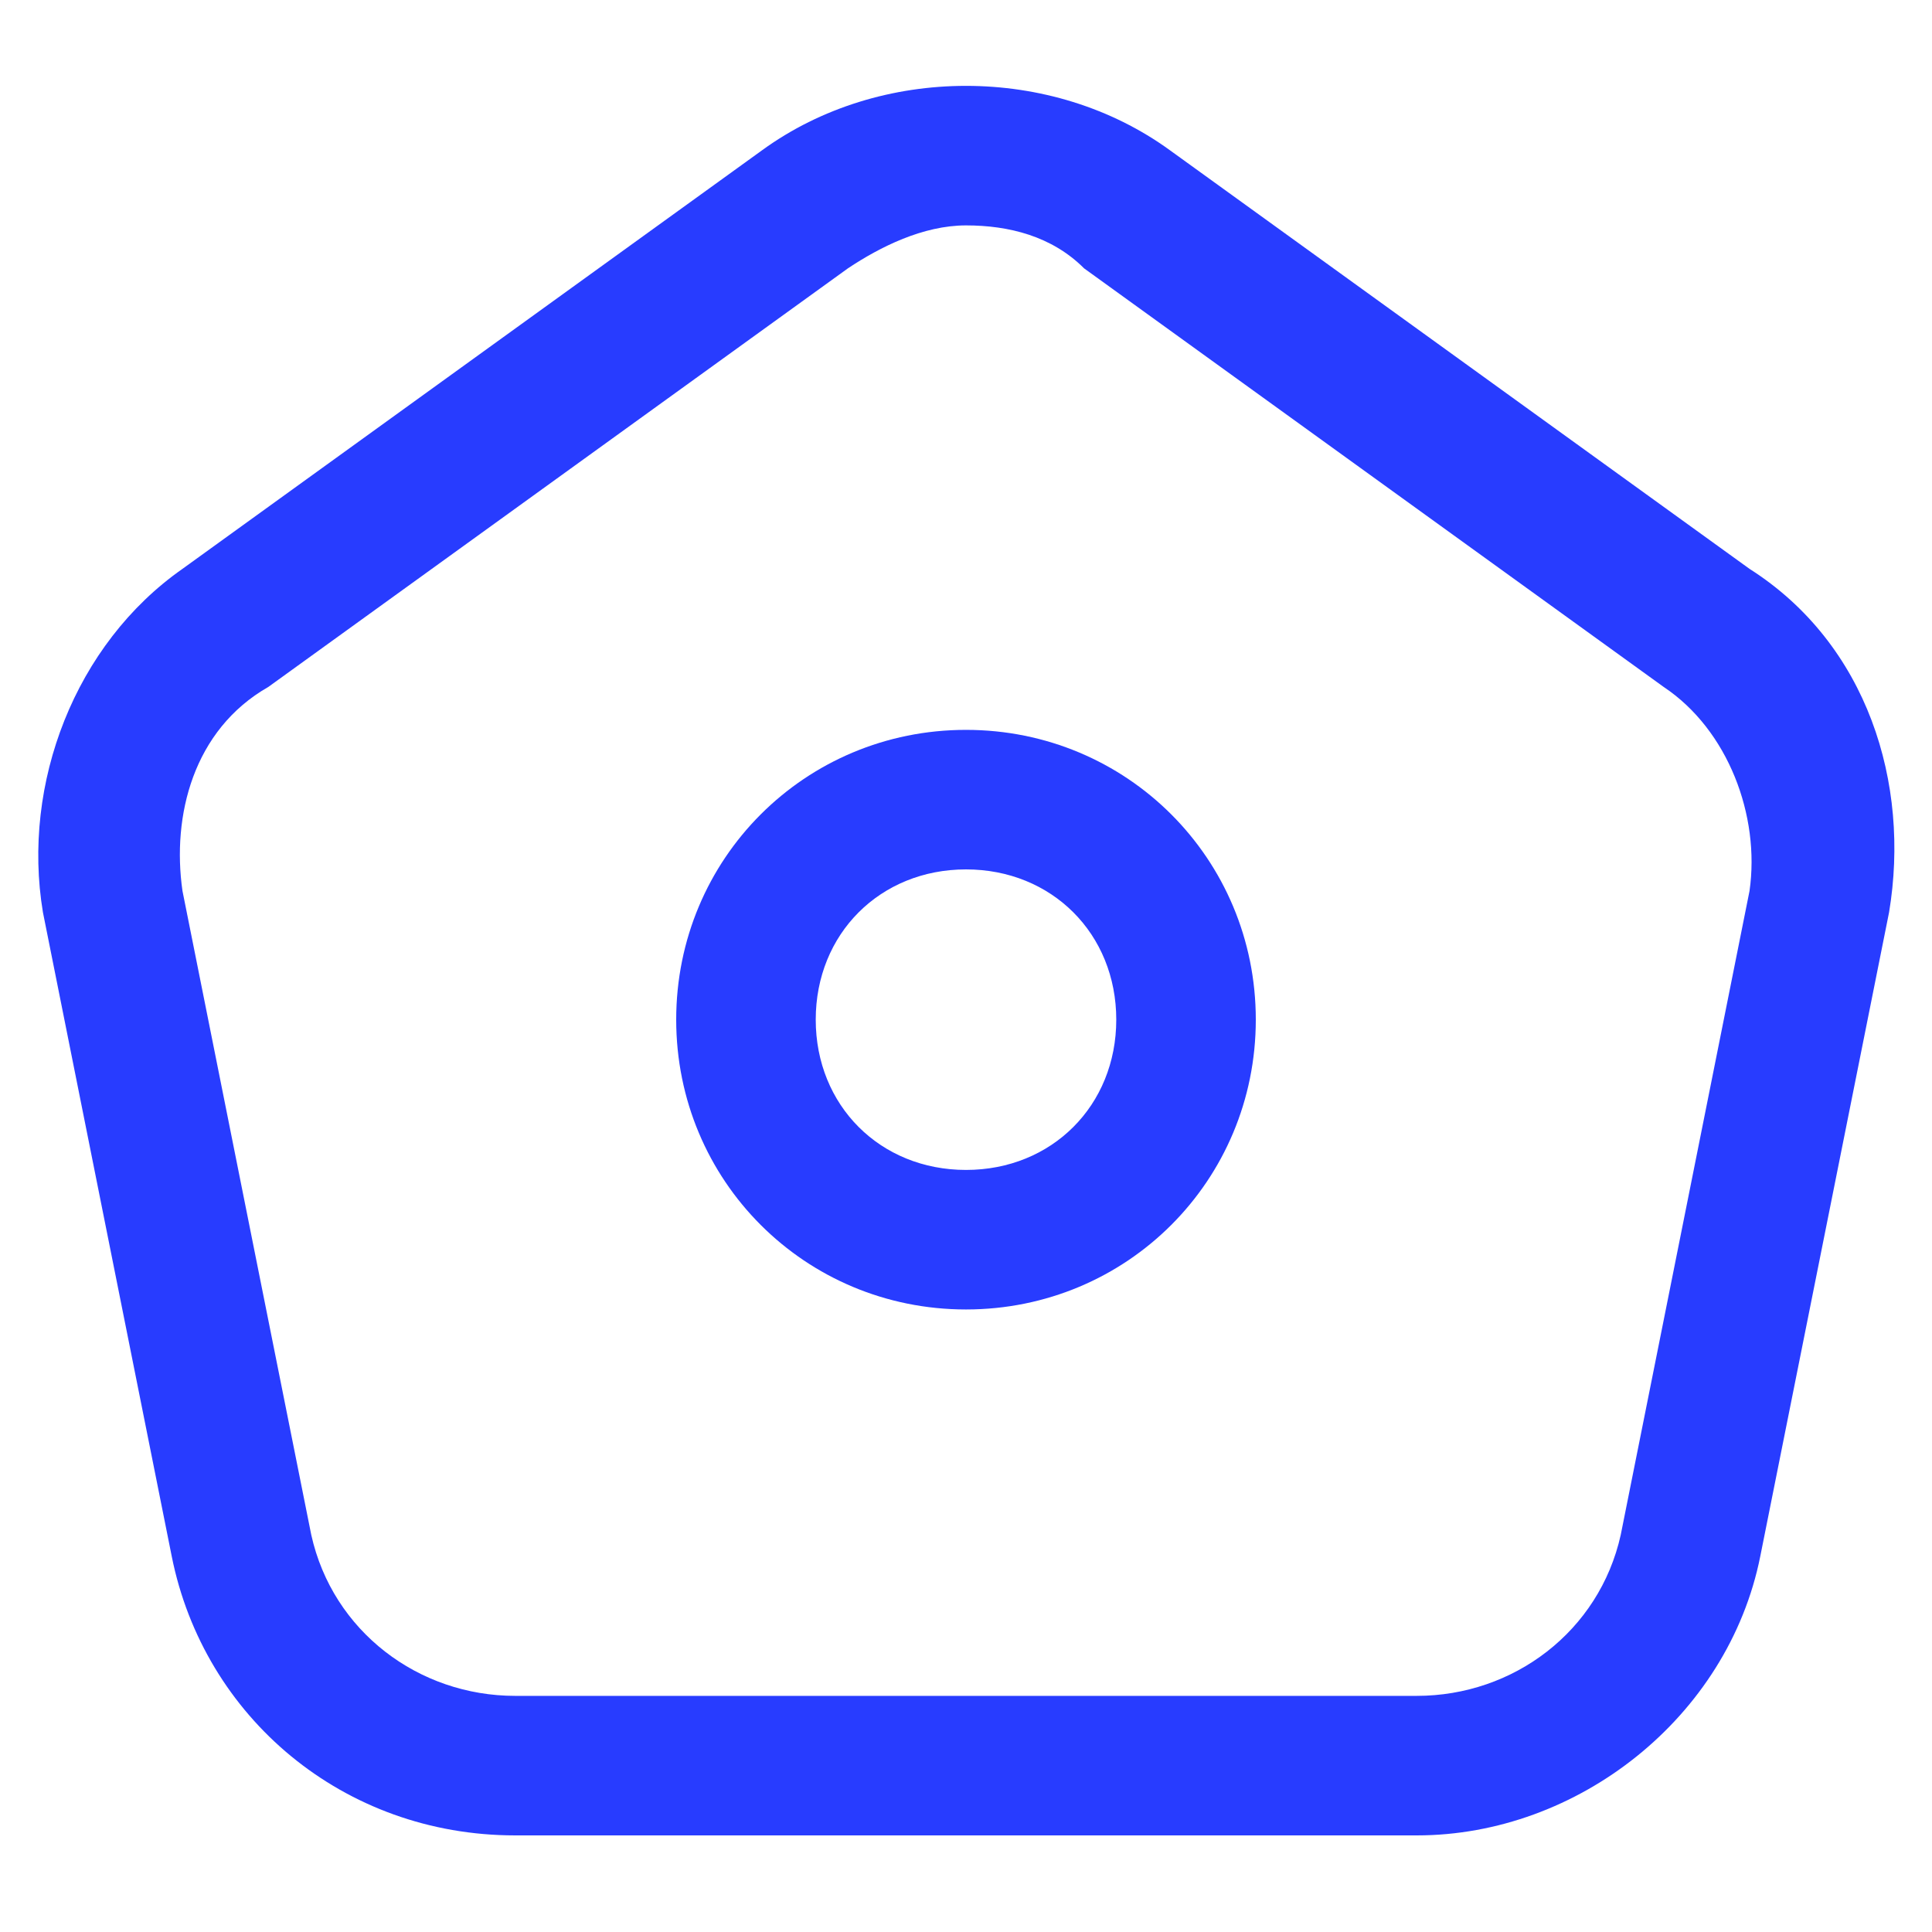
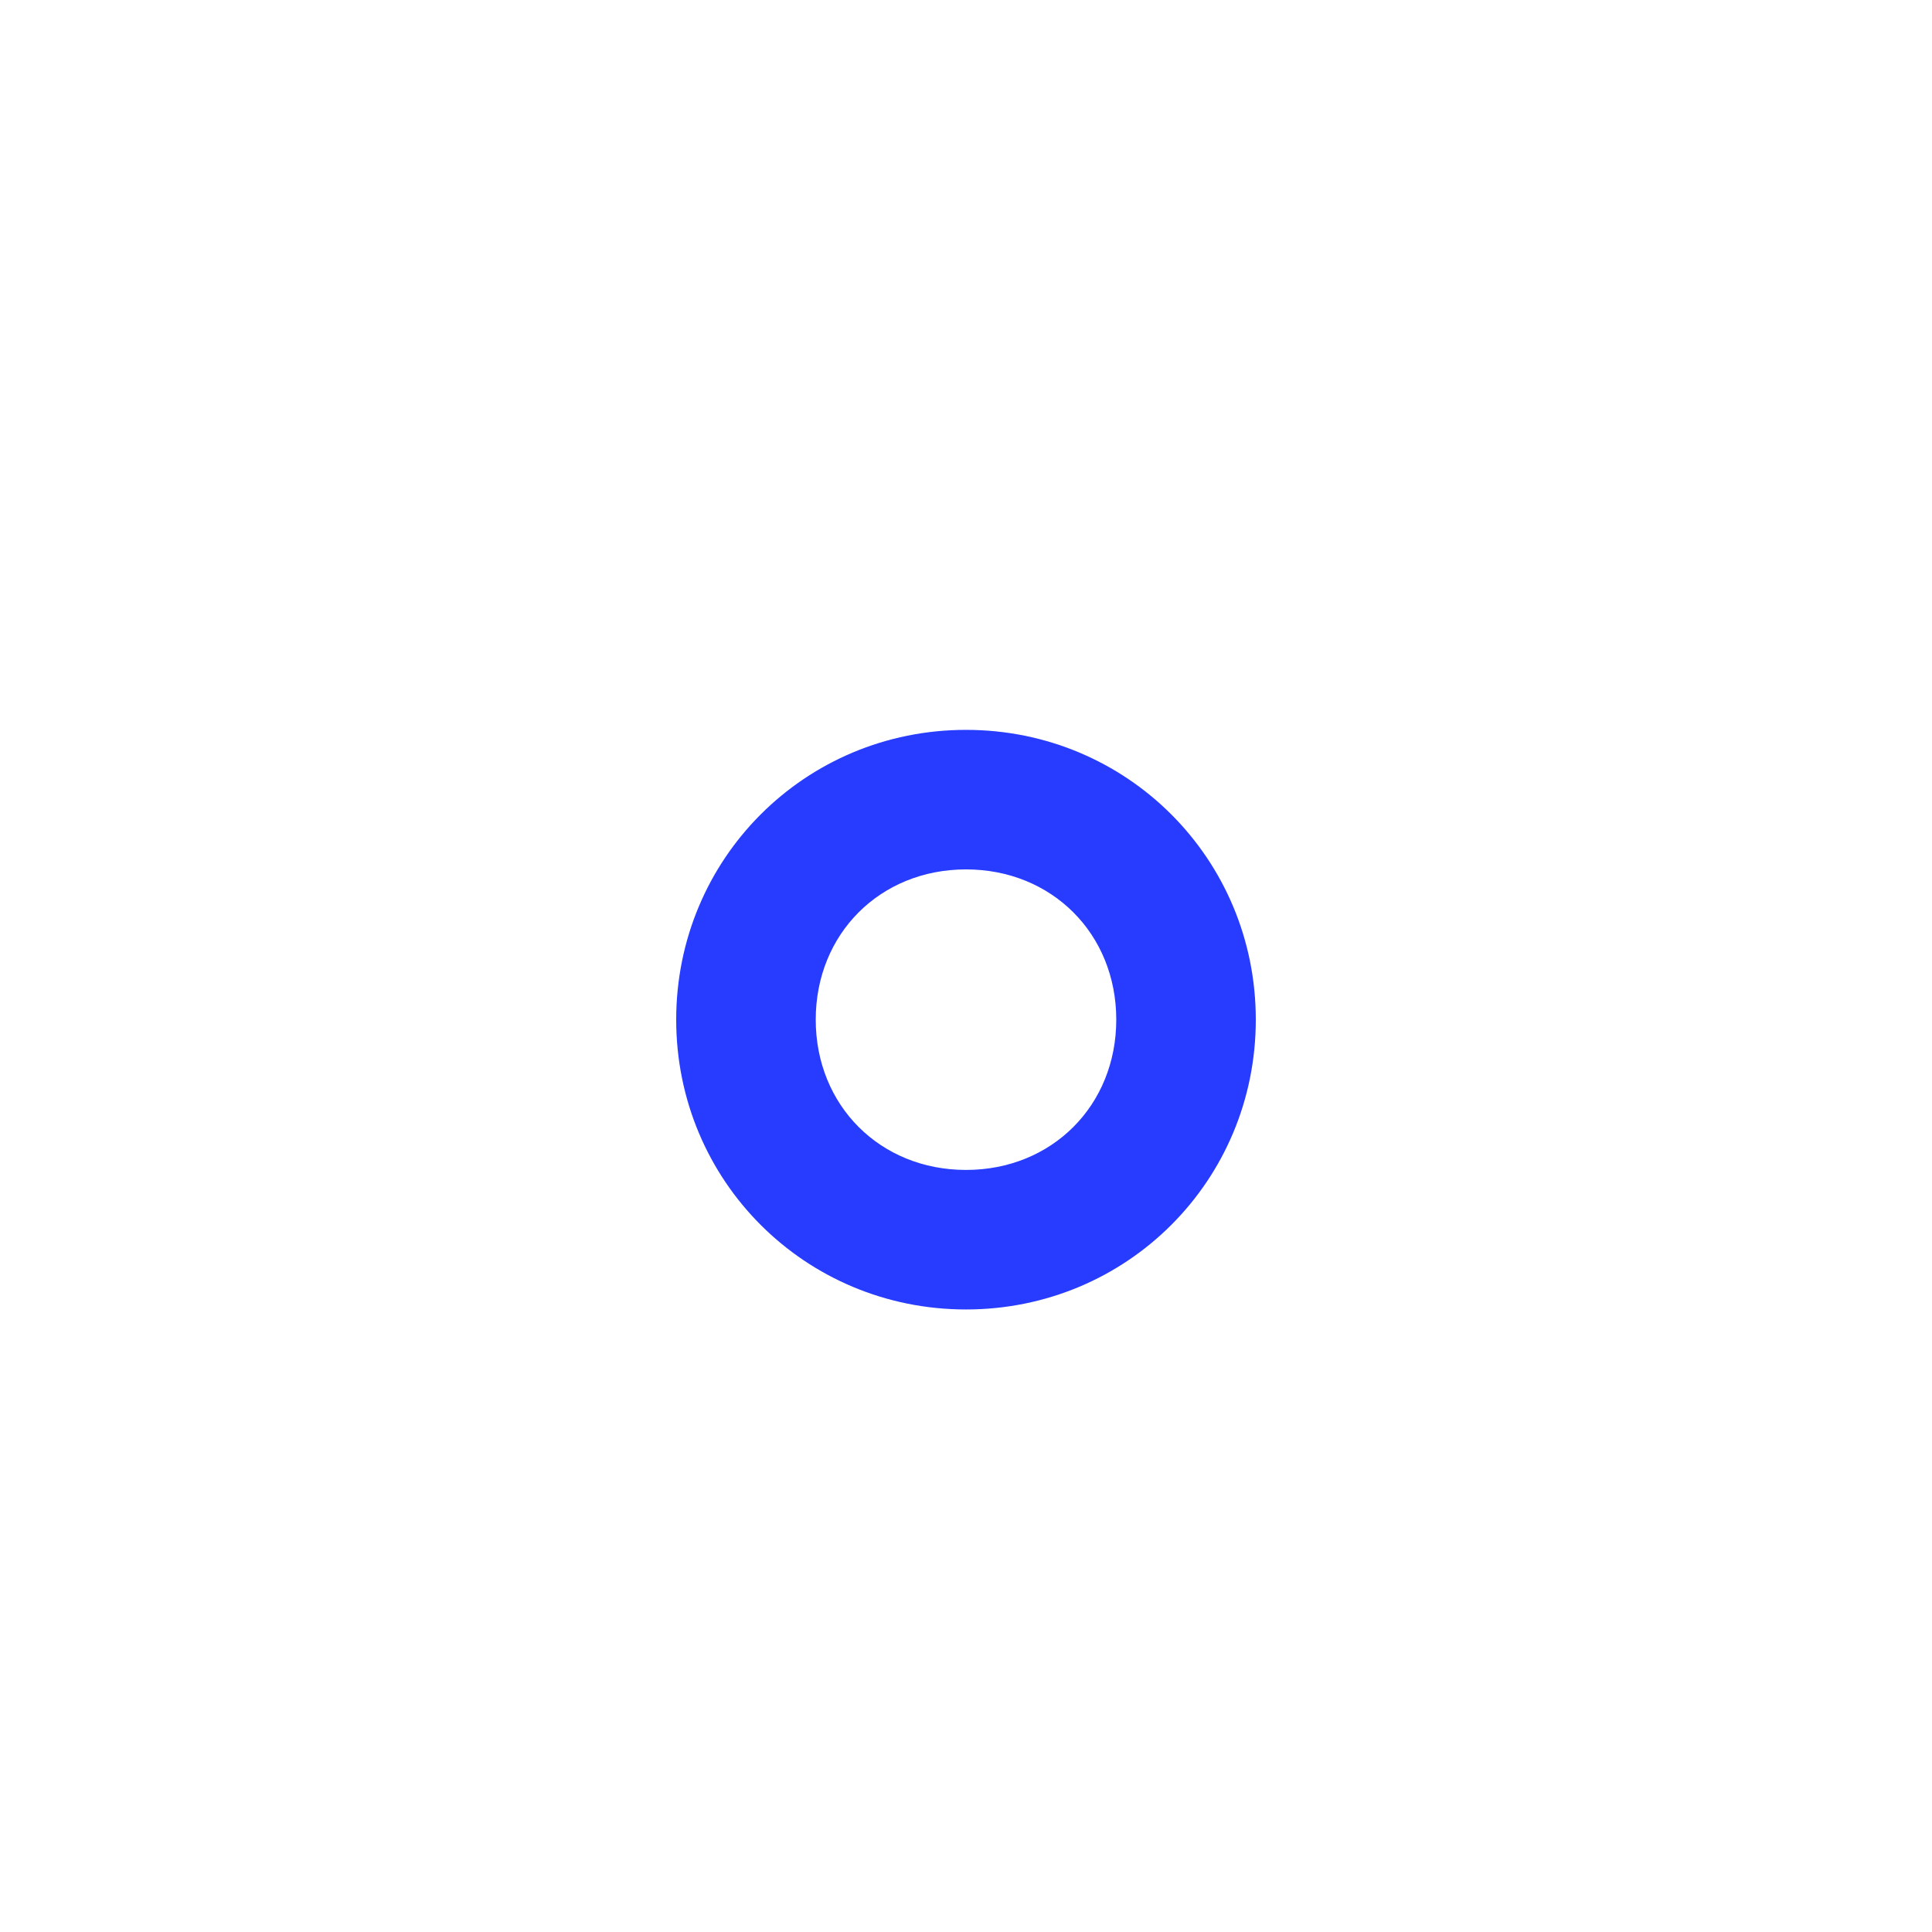
<svg xmlns="http://www.w3.org/2000/svg" id="Capa_1" version="1.1" viewBox="0 0 18 18">
  <defs>
    <style>.st0{fill:#283cff}</style>
  </defs>
  <path d="M9 6.8C7.5 6.8 6.3 8 6.3 9.5s1.2 2.7 2.7 2.7 2.7-1.2 2.7-2.7S10.5 6.8 9 6.8m0 4.1c-.8 0-1.4-.6-1.4-1.4S8.2 8.1 9 8.1s1.4.6 1.4 1.4-.6 1.4-1.4 1.4" class="st0" />
-   <path d="m16.3 5.3-5.4-3.9C9.8.6 8.2.6 7.1 1.4L1.7 5.3C.7 6 .2 7.3.4 8.5l1.2 6c.3 1.5 1.6 2.6 3.2 2.6h8.4c1.5 0 2.9-1.1 3.2-2.6l1.2-6c.2-1.2-.2-2.5-1.3-3.2m0 3-1.2 6c-.2.9-1 1.5-1.9 1.5H4.8c-.9 0-1.7-.6-1.9-1.5l-1.2-6c-.1-.7.1-1.5.8-1.9l5.4-3.9c.3-.2.7-.4 1.1-.4s.8.1 1.1.4l5.4 3.9c.6.4.9 1.2.8 1.9" class="st0" />
</svg>